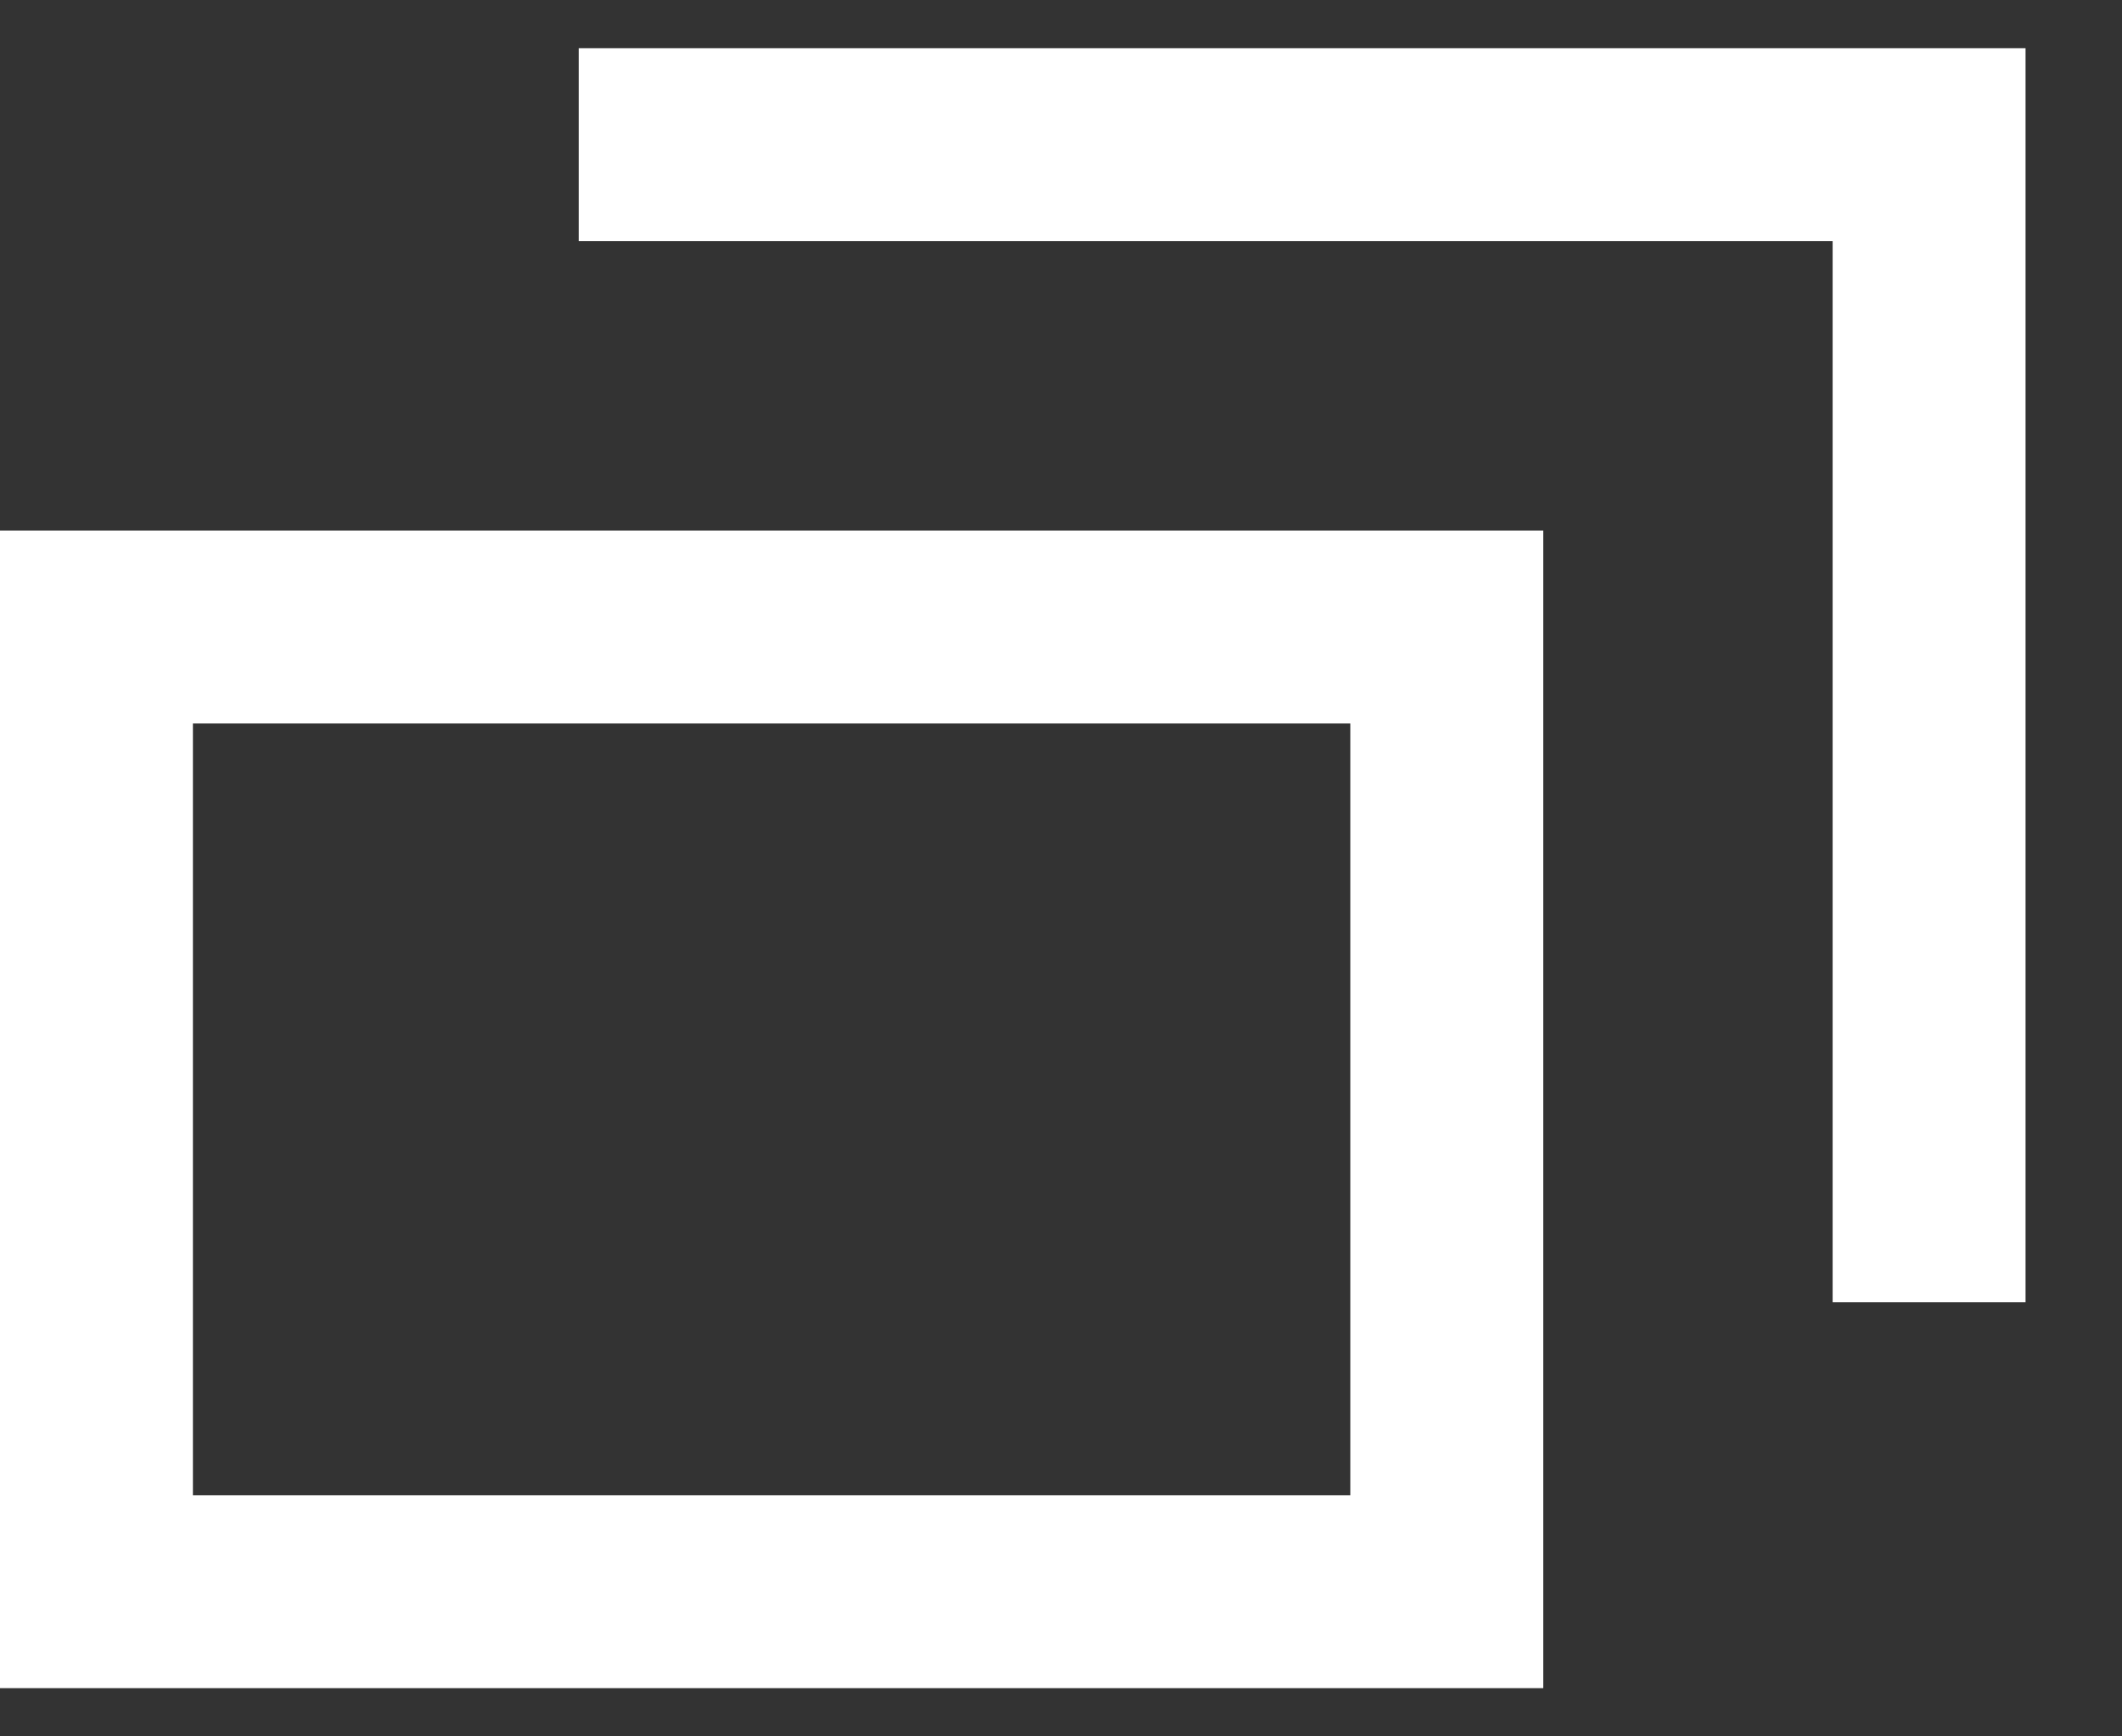
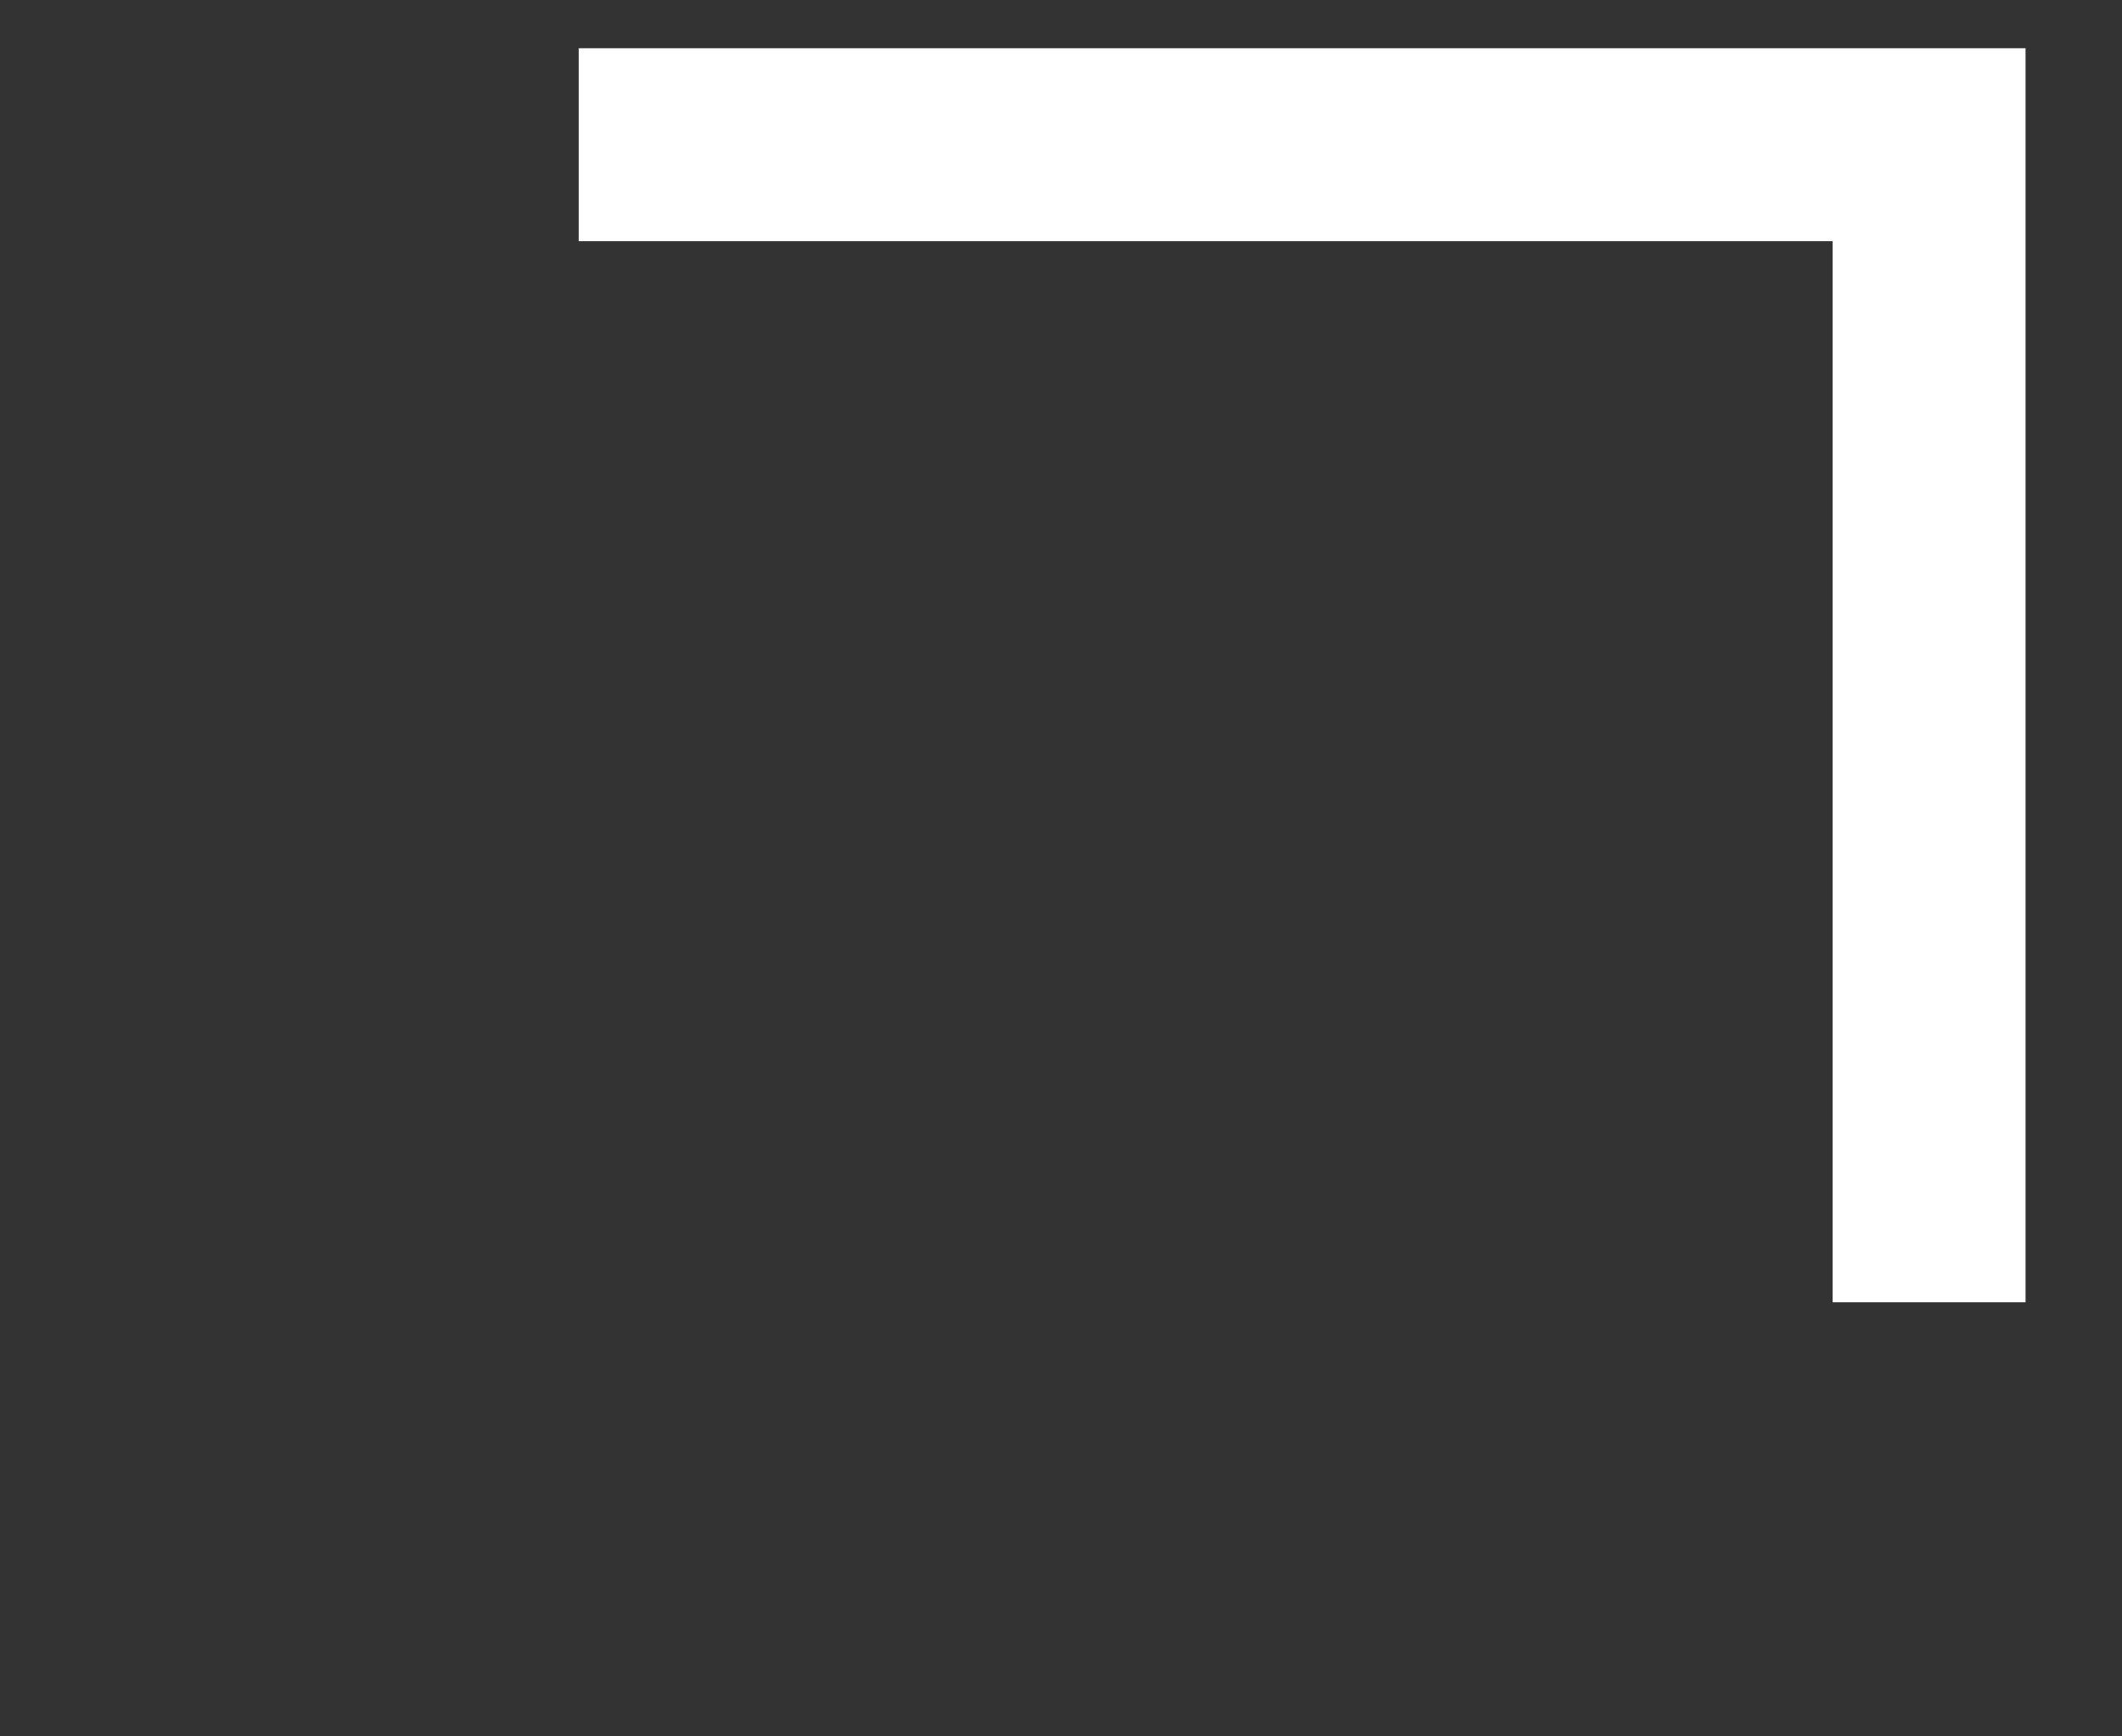
<svg xmlns="http://www.w3.org/2000/svg" viewBox="0 0 11 9" fill="none">
  <rect x="0" y="0" width="11" height="9" fill="#333333" stroke="none" />
  <path fill="#fff" fill-rule="evenodd" d="M10.5.25v6.5h-1v-5.5H3v-1h7.5Z" clip-rule="evenodd" />
-   <path fill="#fff" fill-rule="evenodd" d="M7 3.75H1v4h6v-4Zm-7-1v6h8v-6H0Z" clip-rule="evenodd" />
</svg>